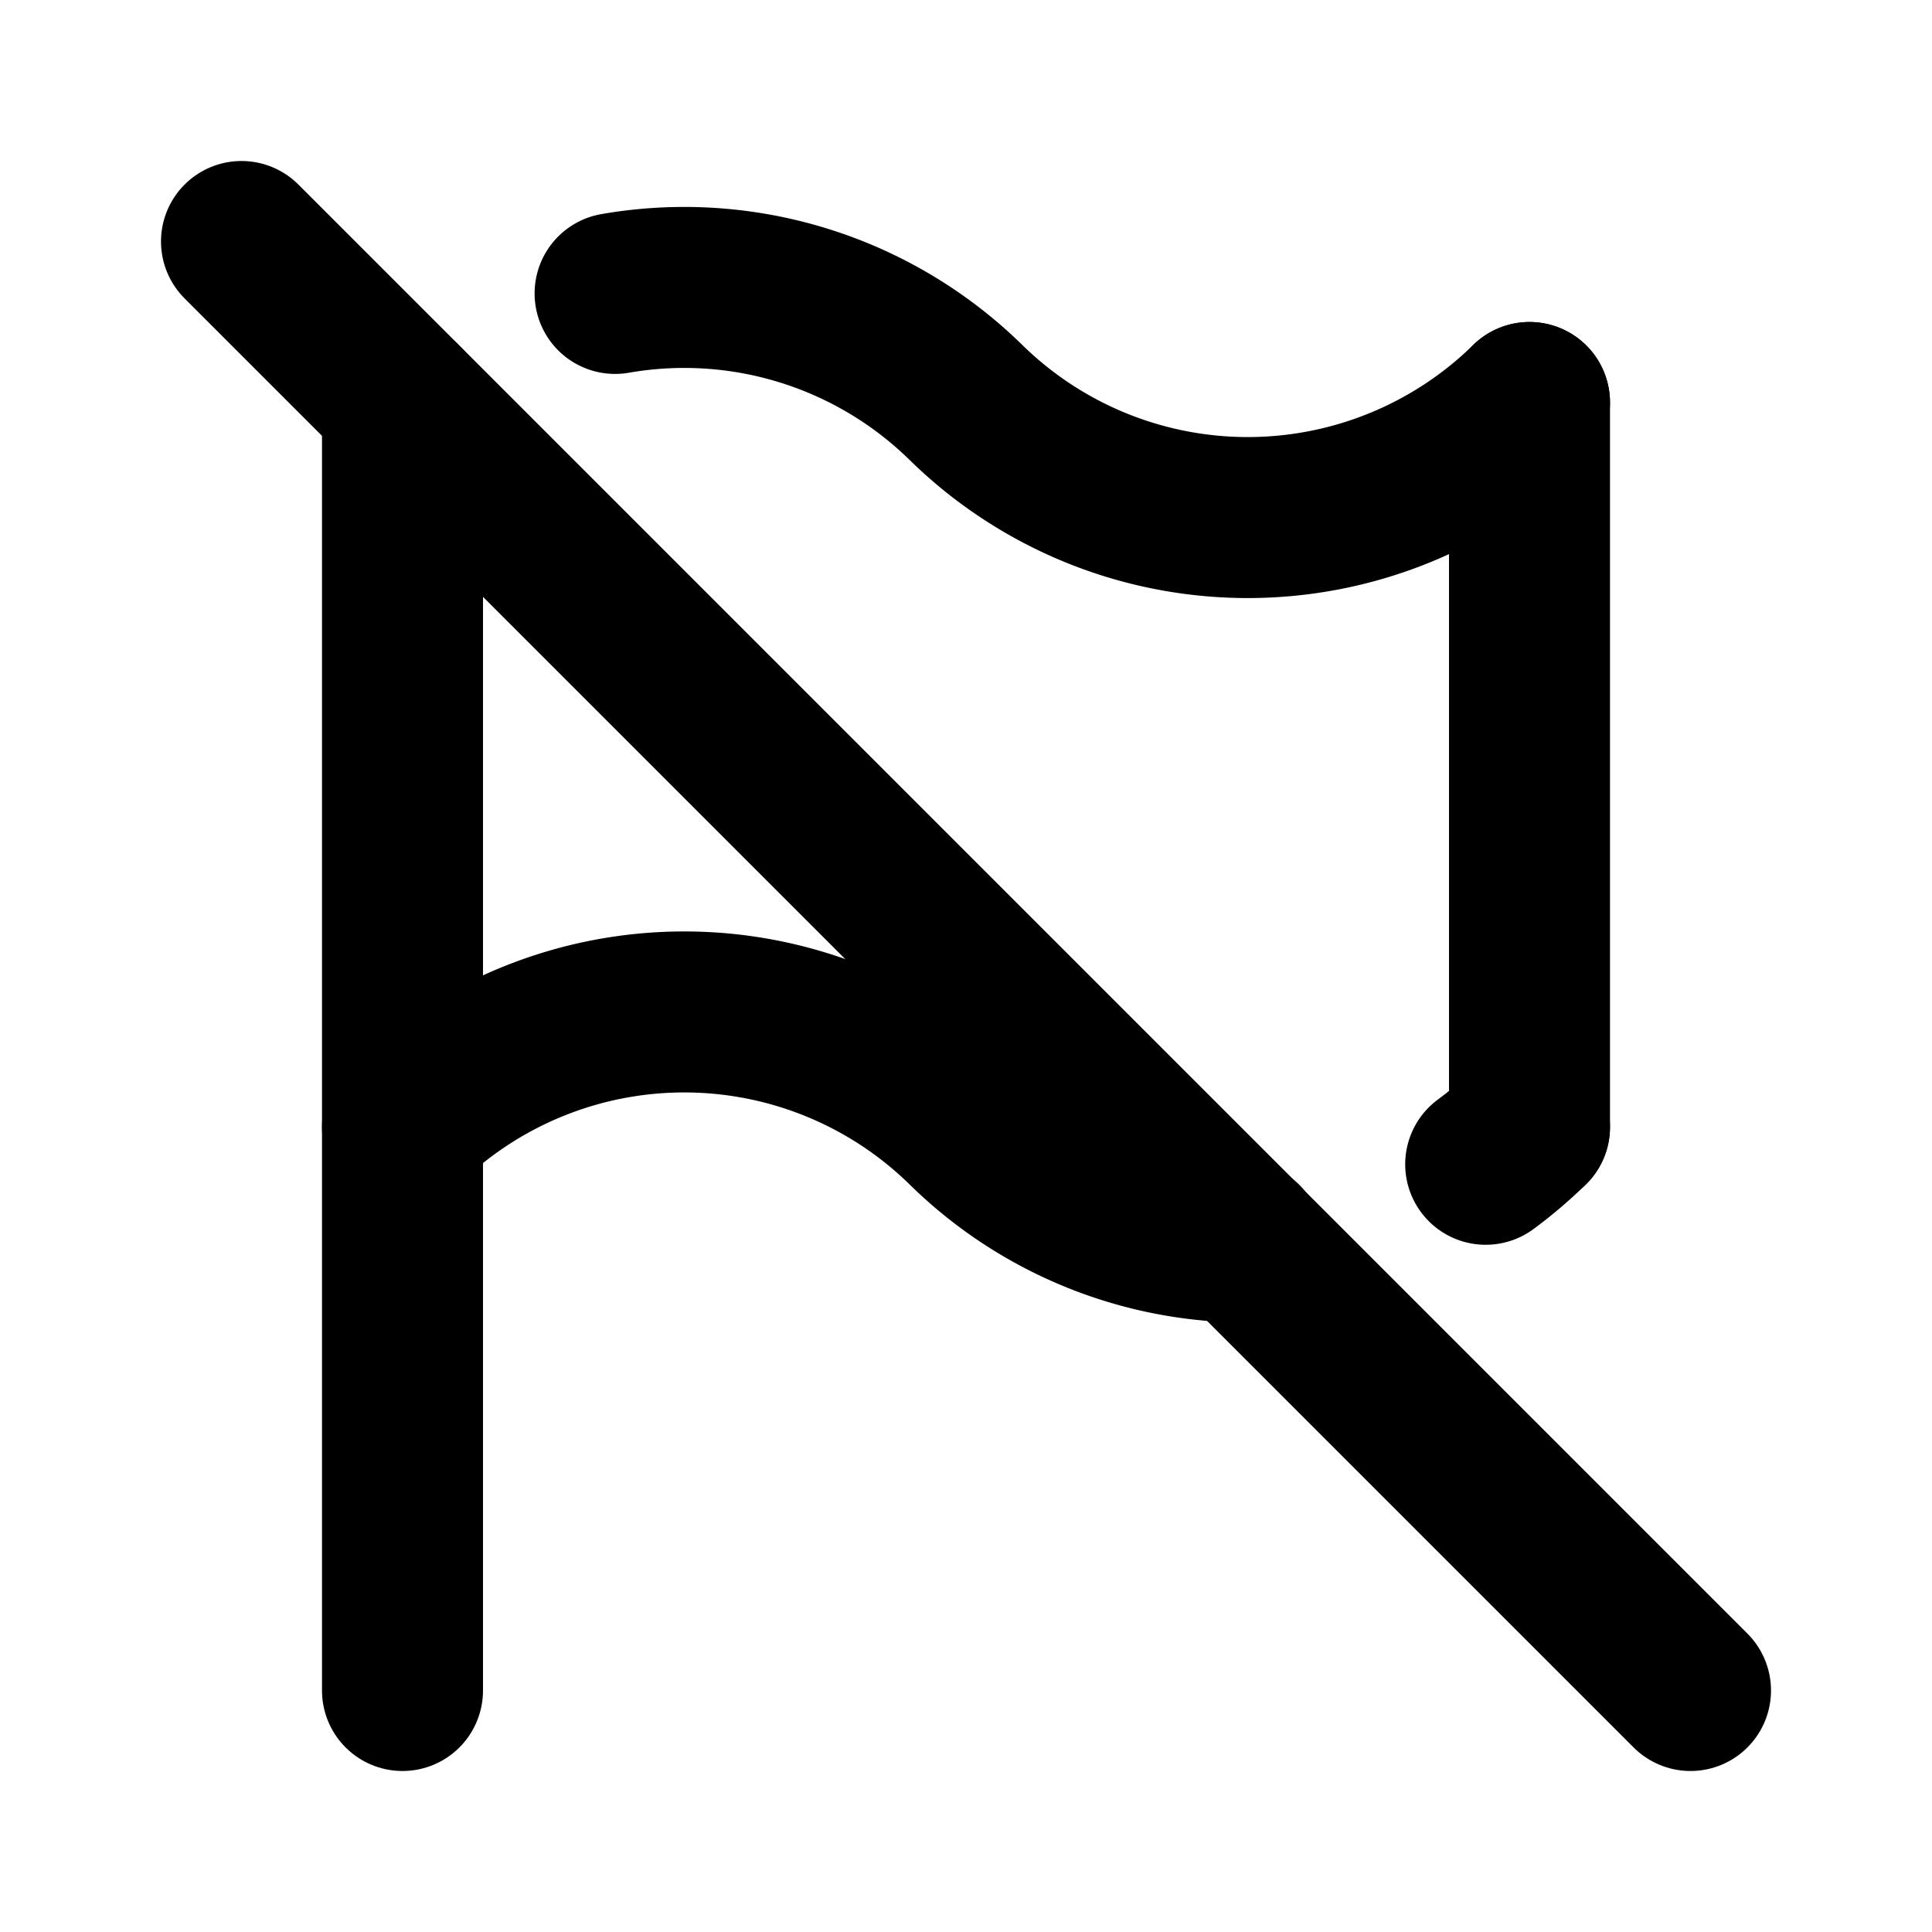
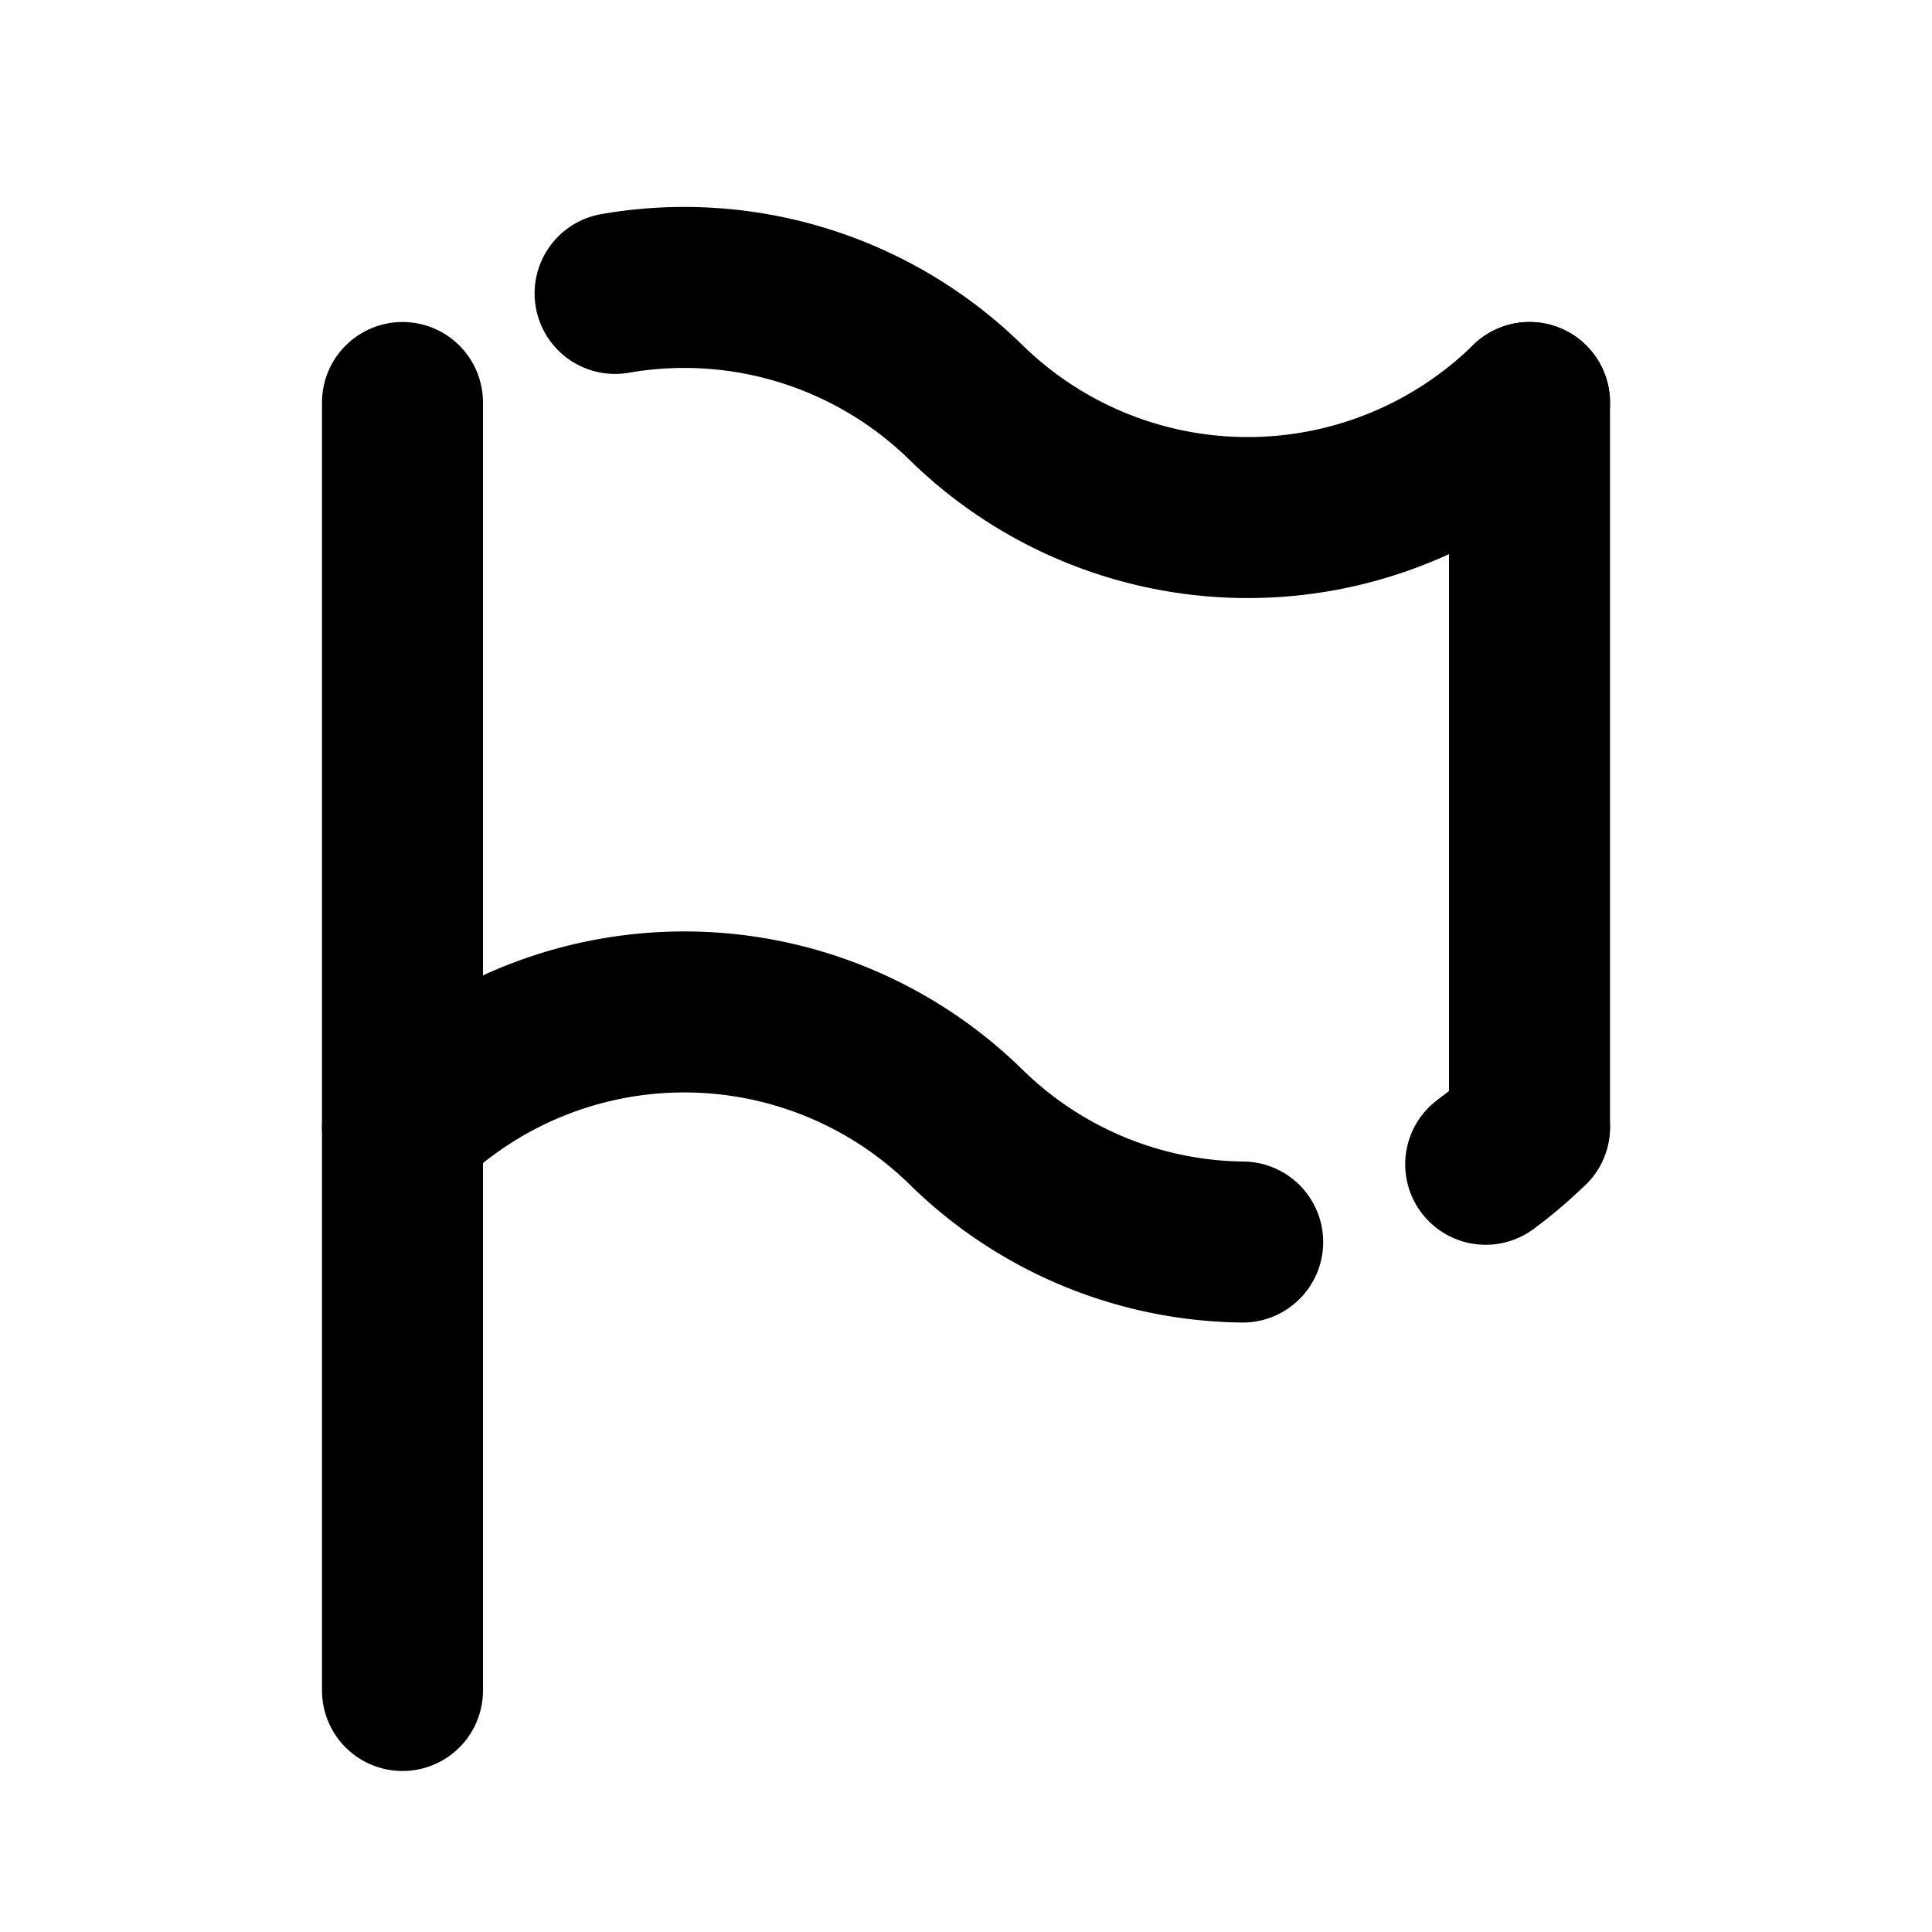
<svg xmlns="http://www.w3.org/2000/svg" width="24" height="24" viewBox="0 0 24 24" stroke-width="2" stroke="currentColor" fill="none" stroke-linecap="round" stroke-linejoin="round">
  <path d="M5 5v16" />
  <path d="M19 5v9" />
  <path d="M7.641 3.645a5 5 0 0 1 4.359 1.355a5 5 0 0 0 7 0" />
  <path d="M5 14a5 5 0 0 1 7 0a4.984 4.984 0 0 0 3.437 1.429m3.019 -.966c.19 -.14 .371 -.294 .544 -.463" />
-   <path d="M3 3l18 18" />
</svg>